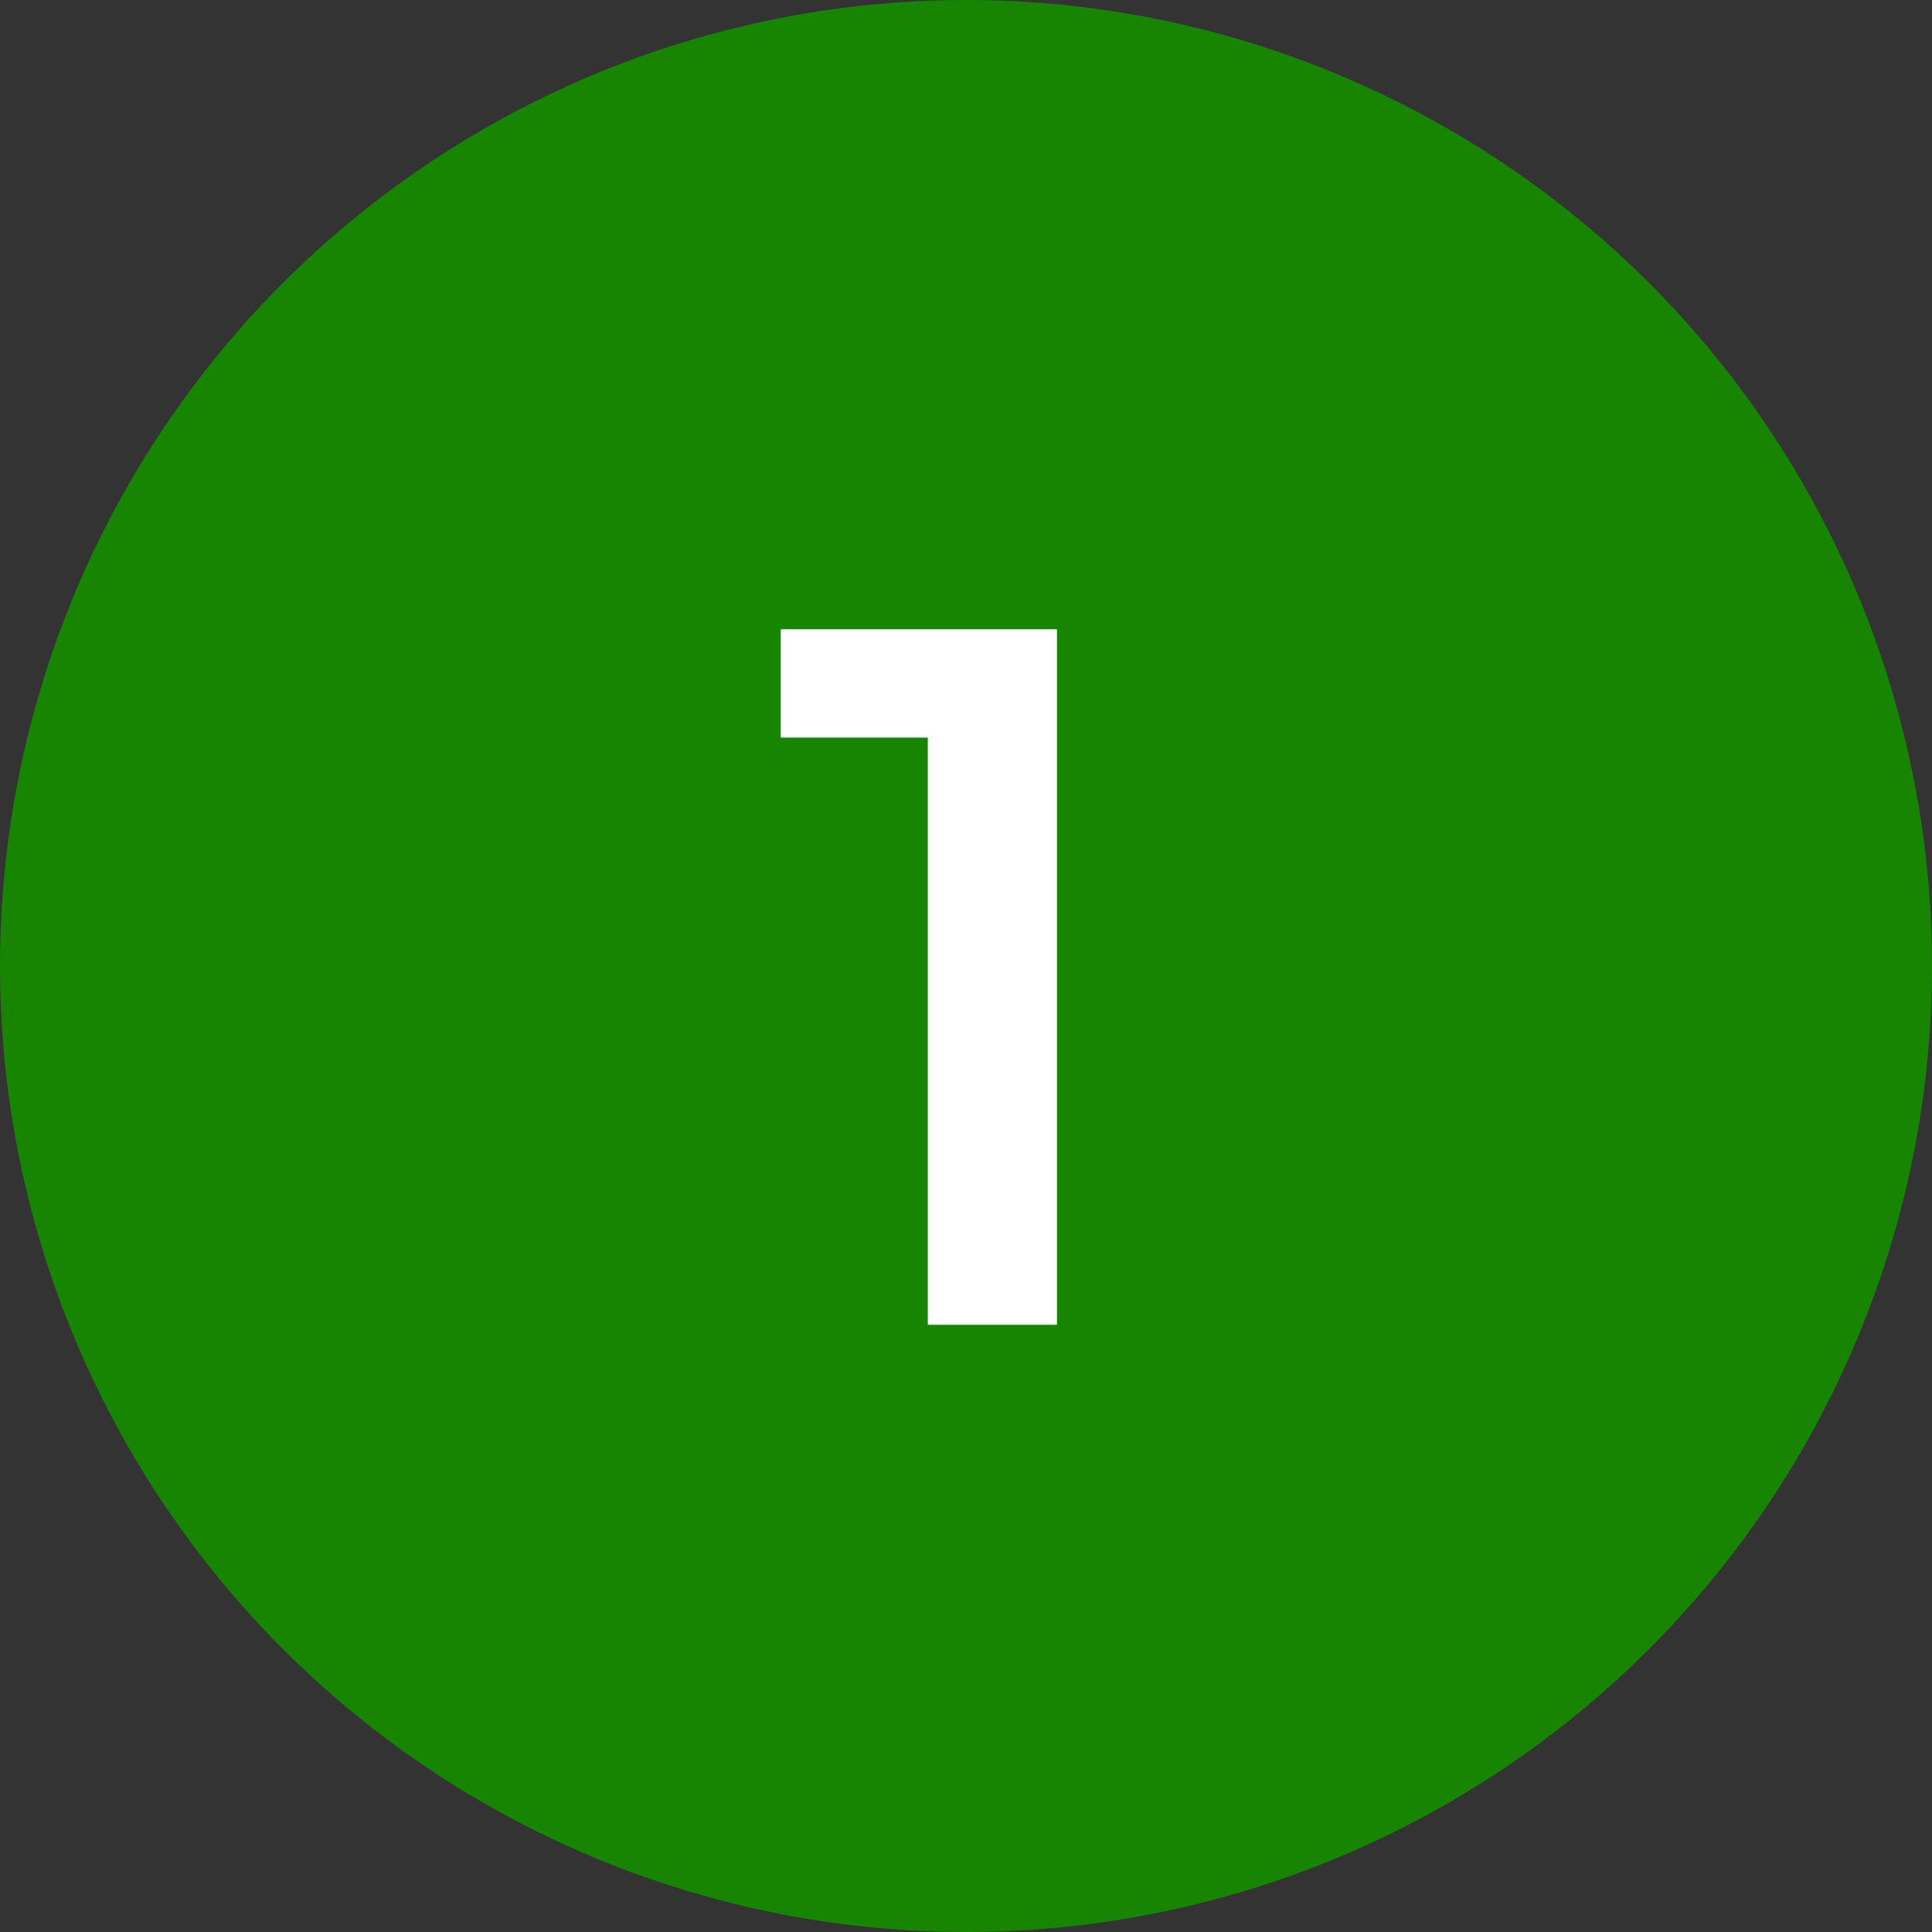
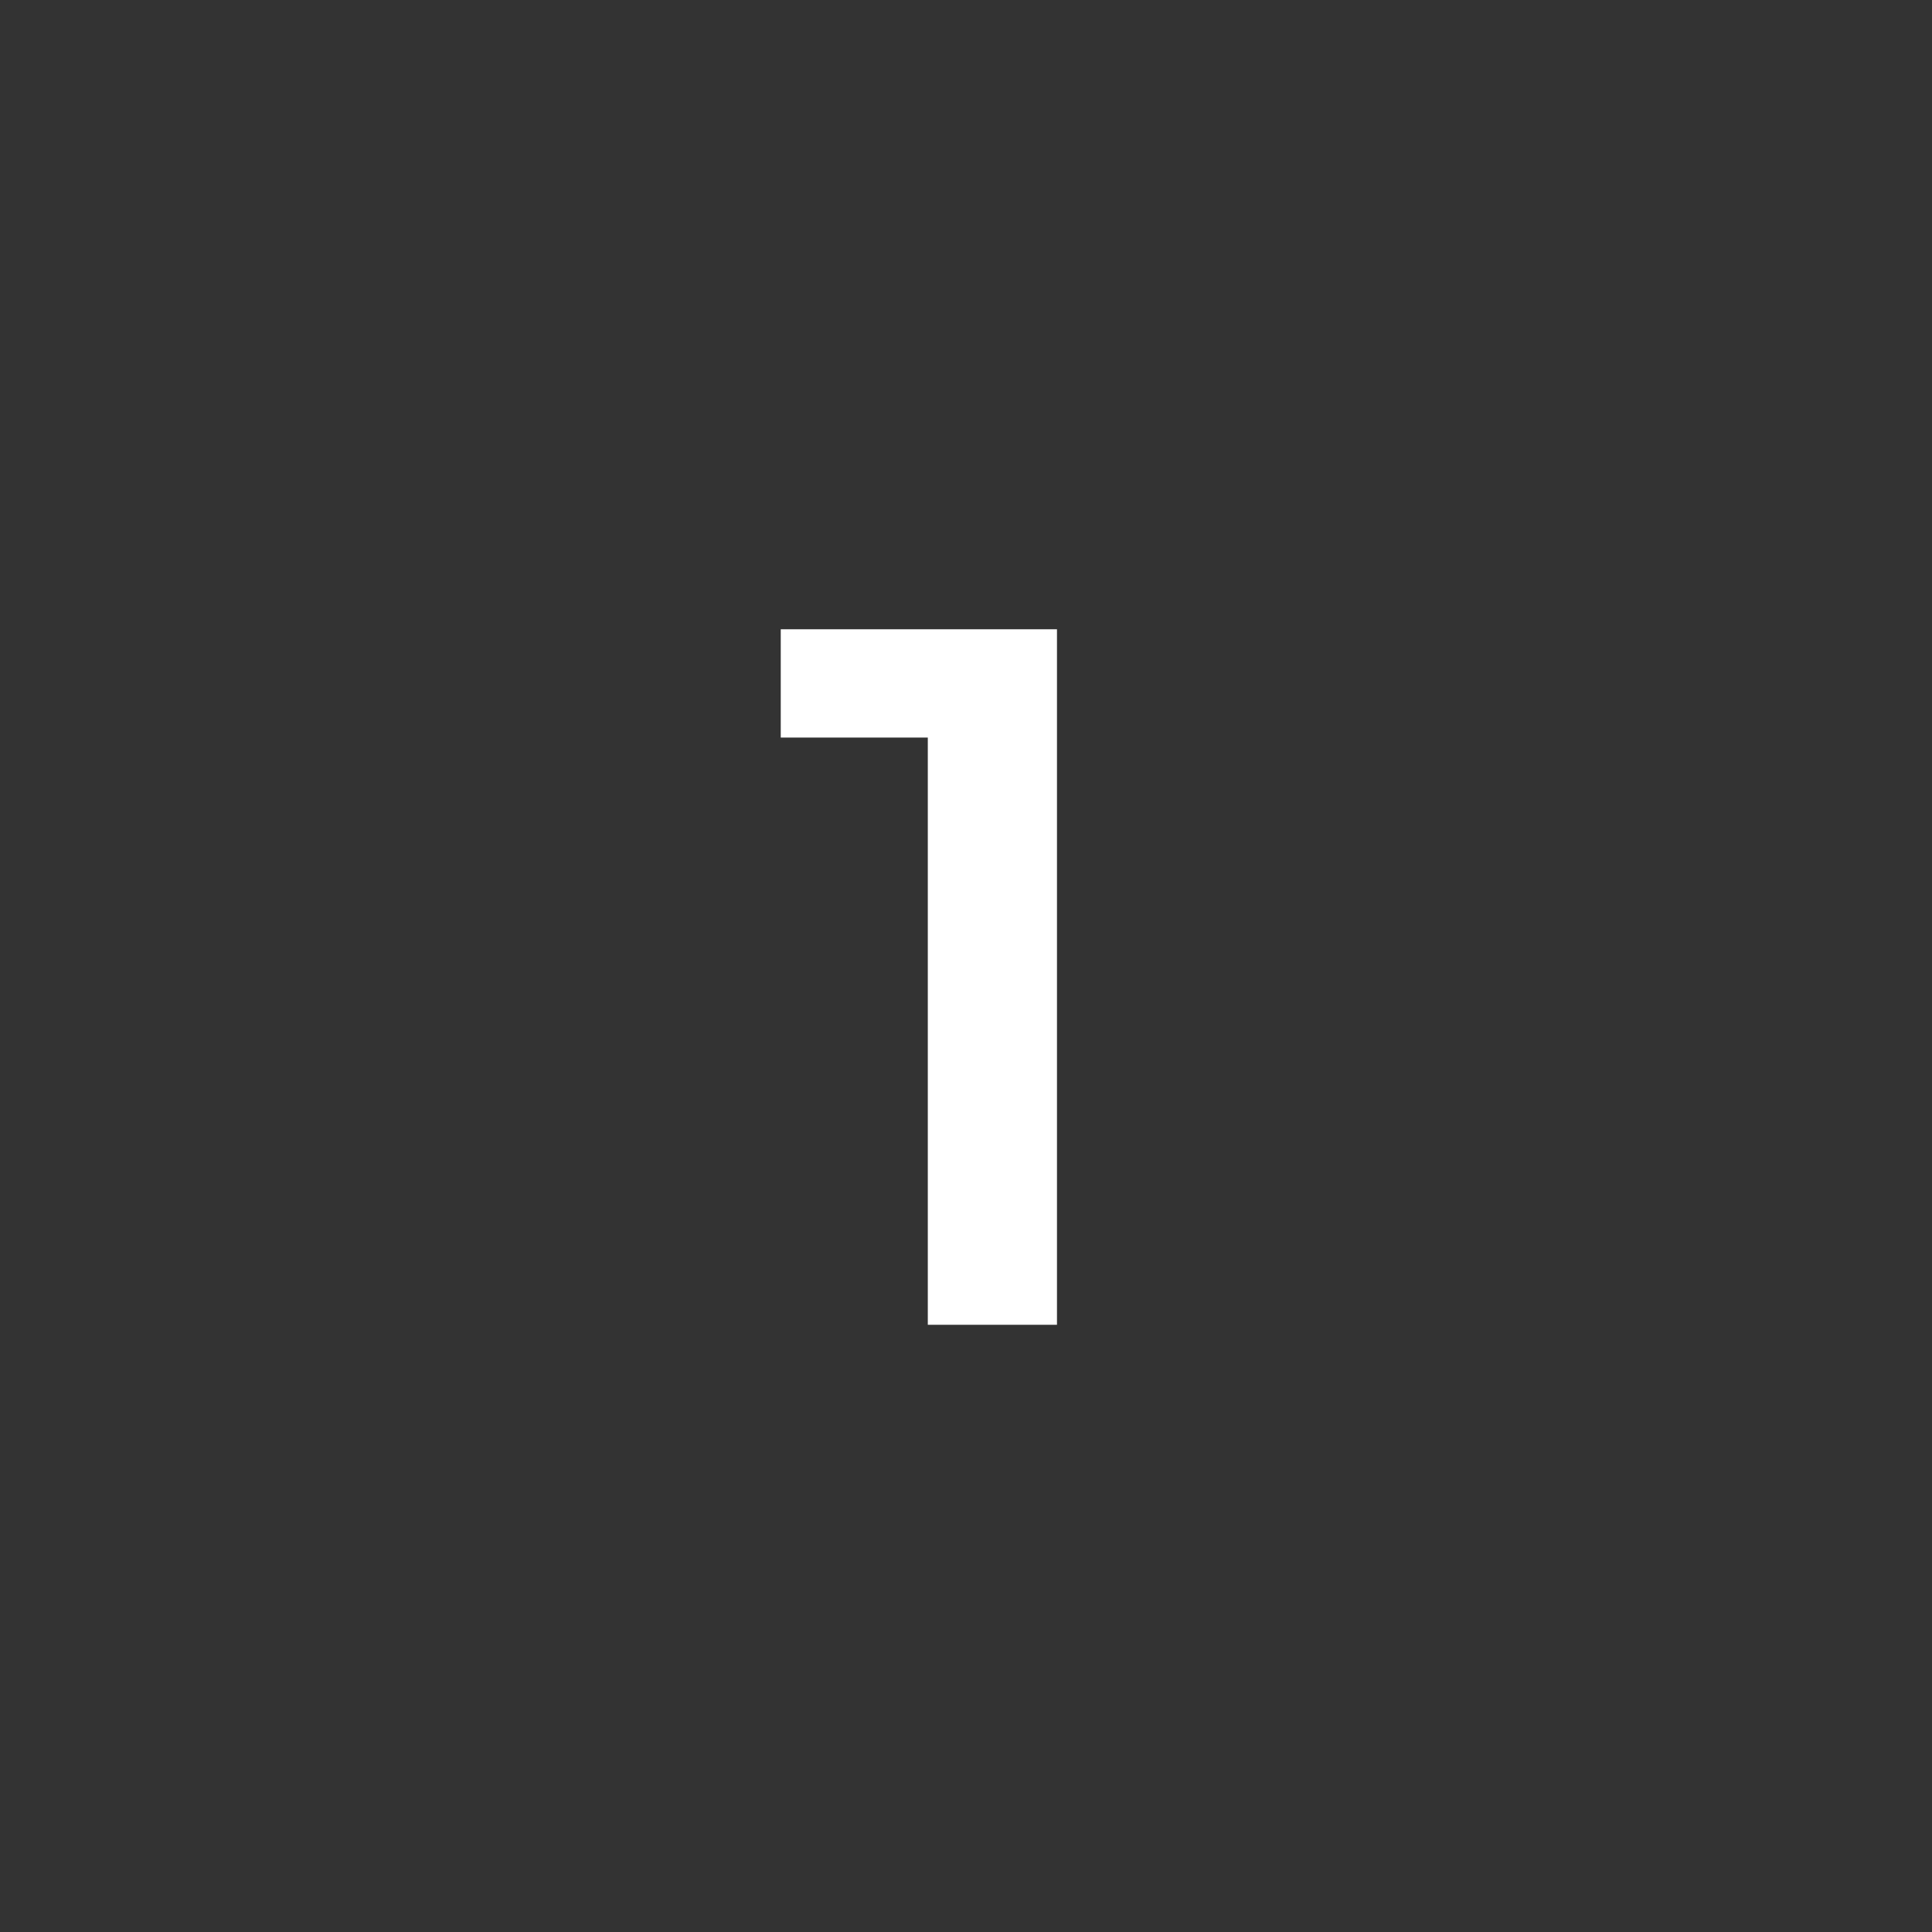
<svg xmlns="http://www.w3.org/2000/svg" width="35" height="35" viewBox="0 0 35 35" fill="none">
  <rect x="0" y="0" width="35" height="35" fill="#333333" stroke="none" />
-   <circle cx="17.5" cy="17.5" r="17.5" fill="#178501" />
  <path d="M16.808 24V12.3L17.834 13.362H14.144V11.4H19.148V24H16.808Z" fill="white" />
</svg>